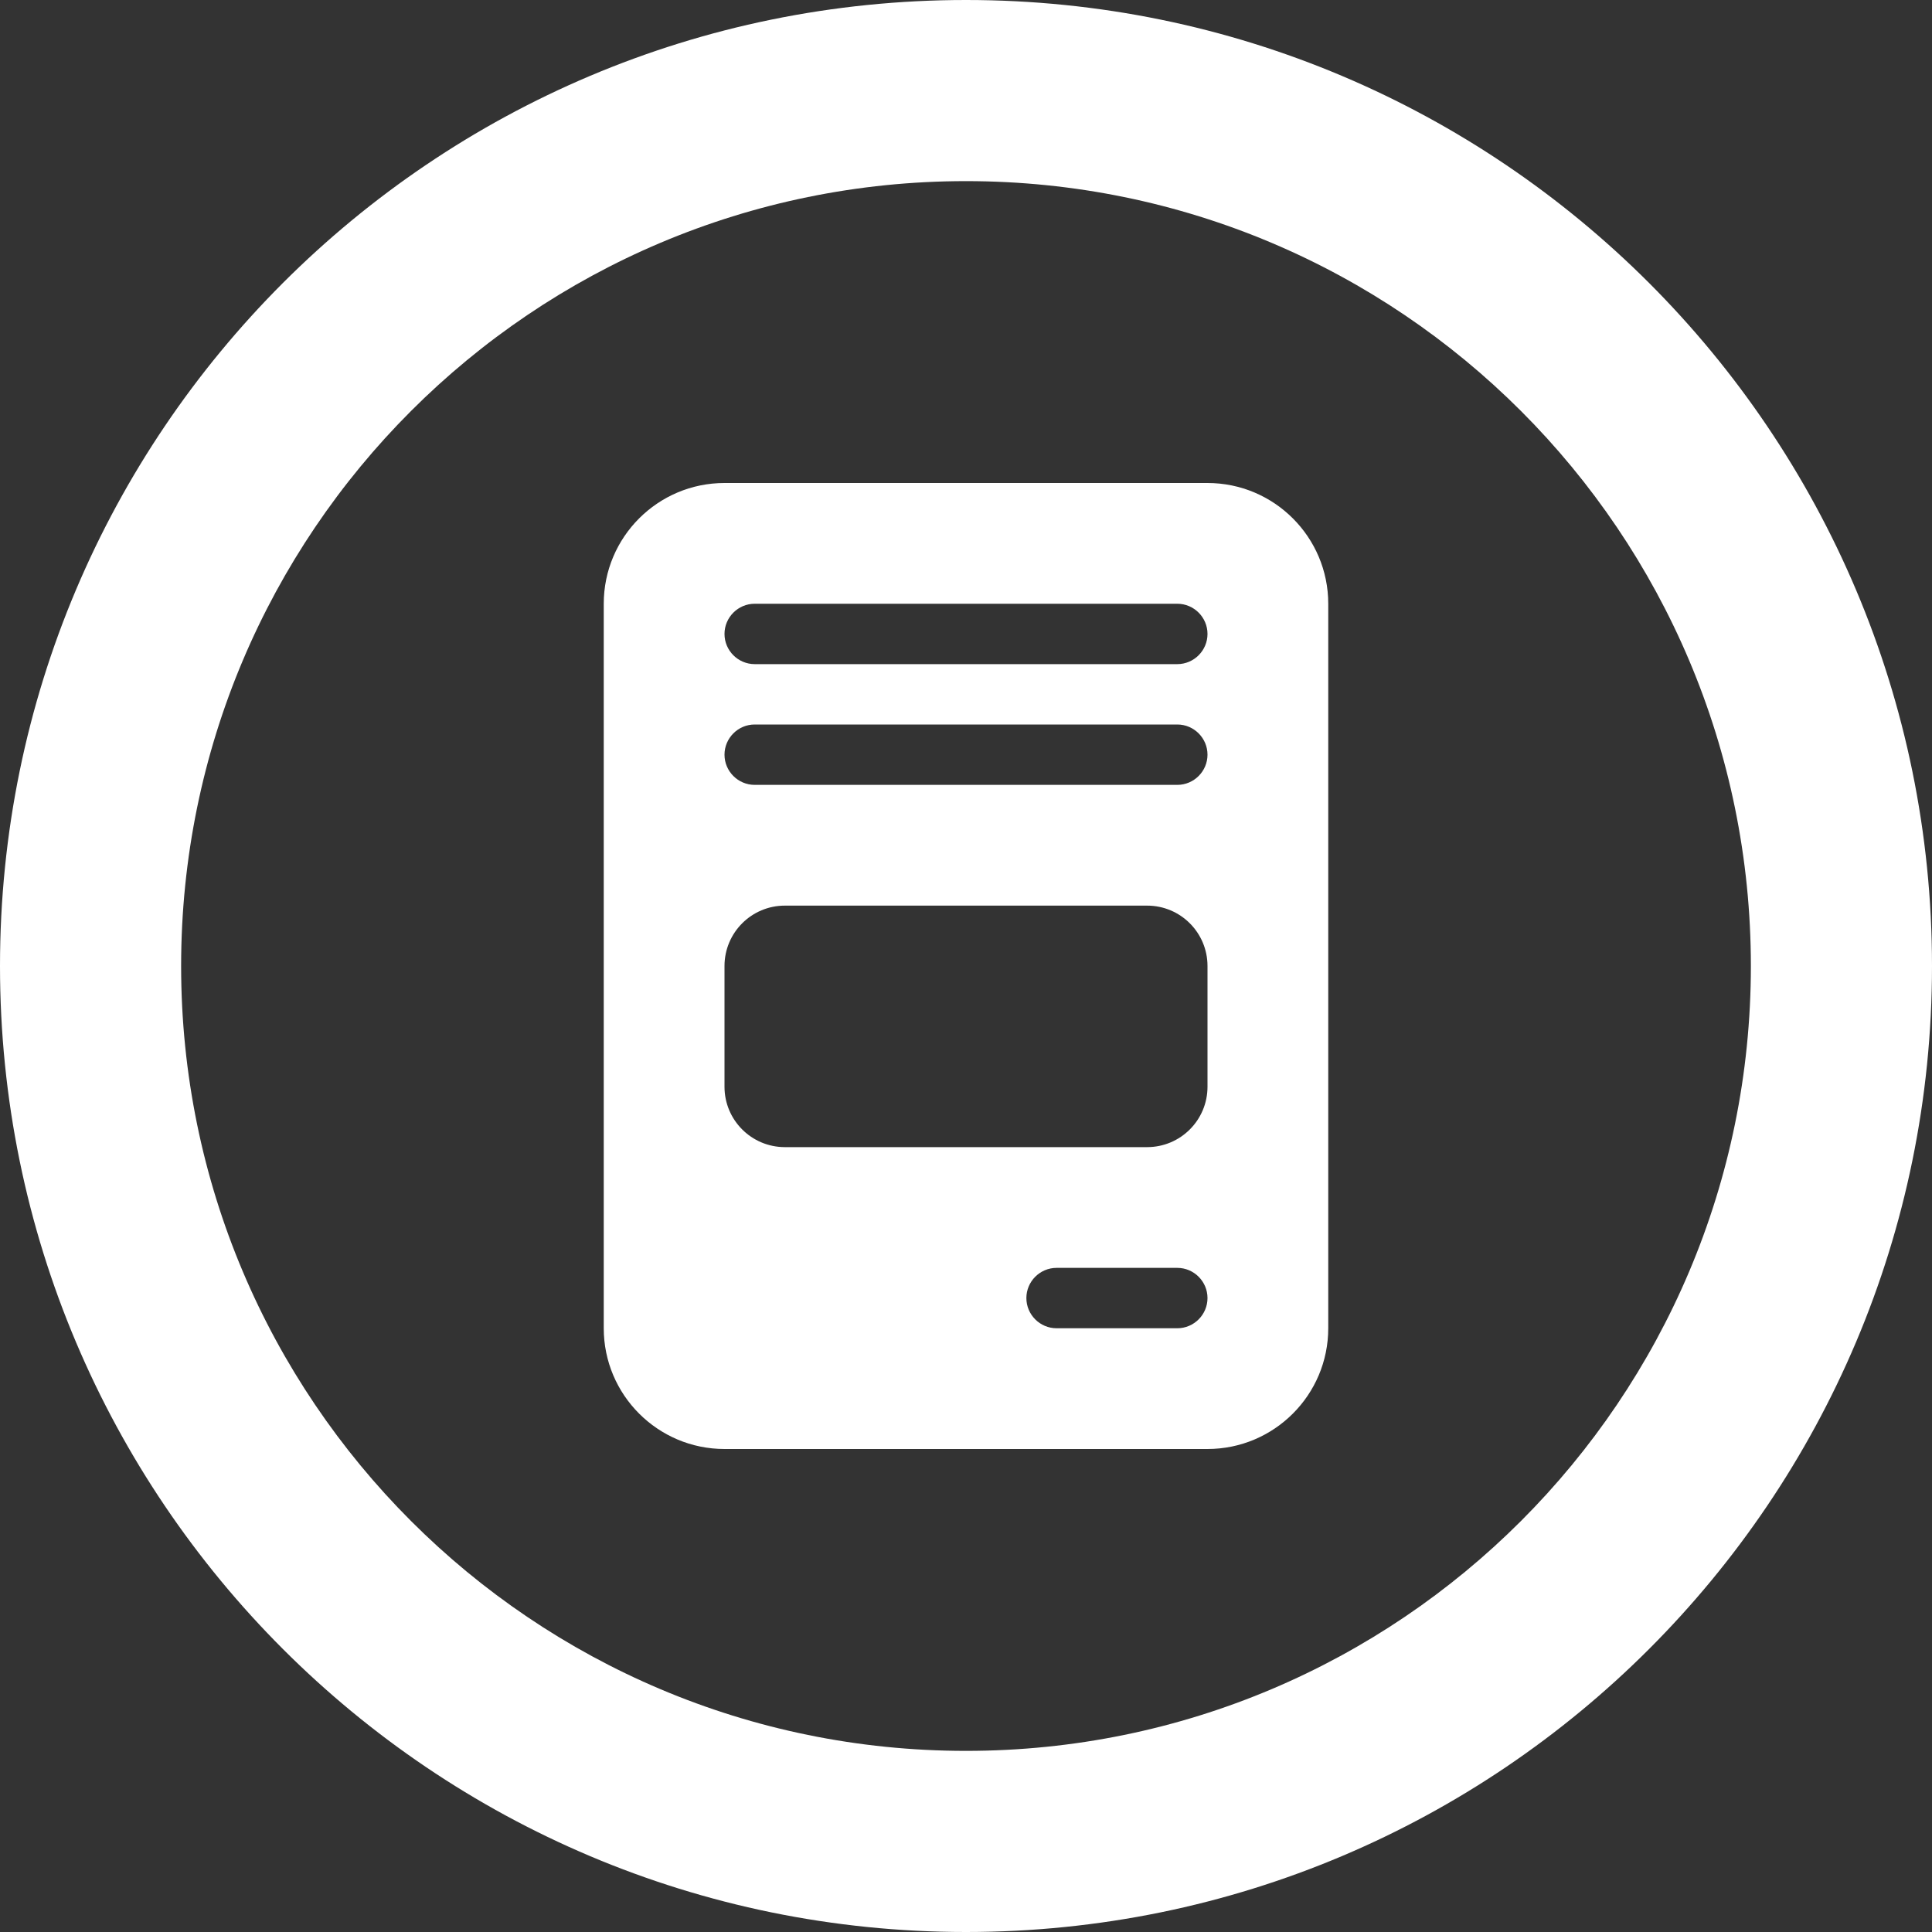
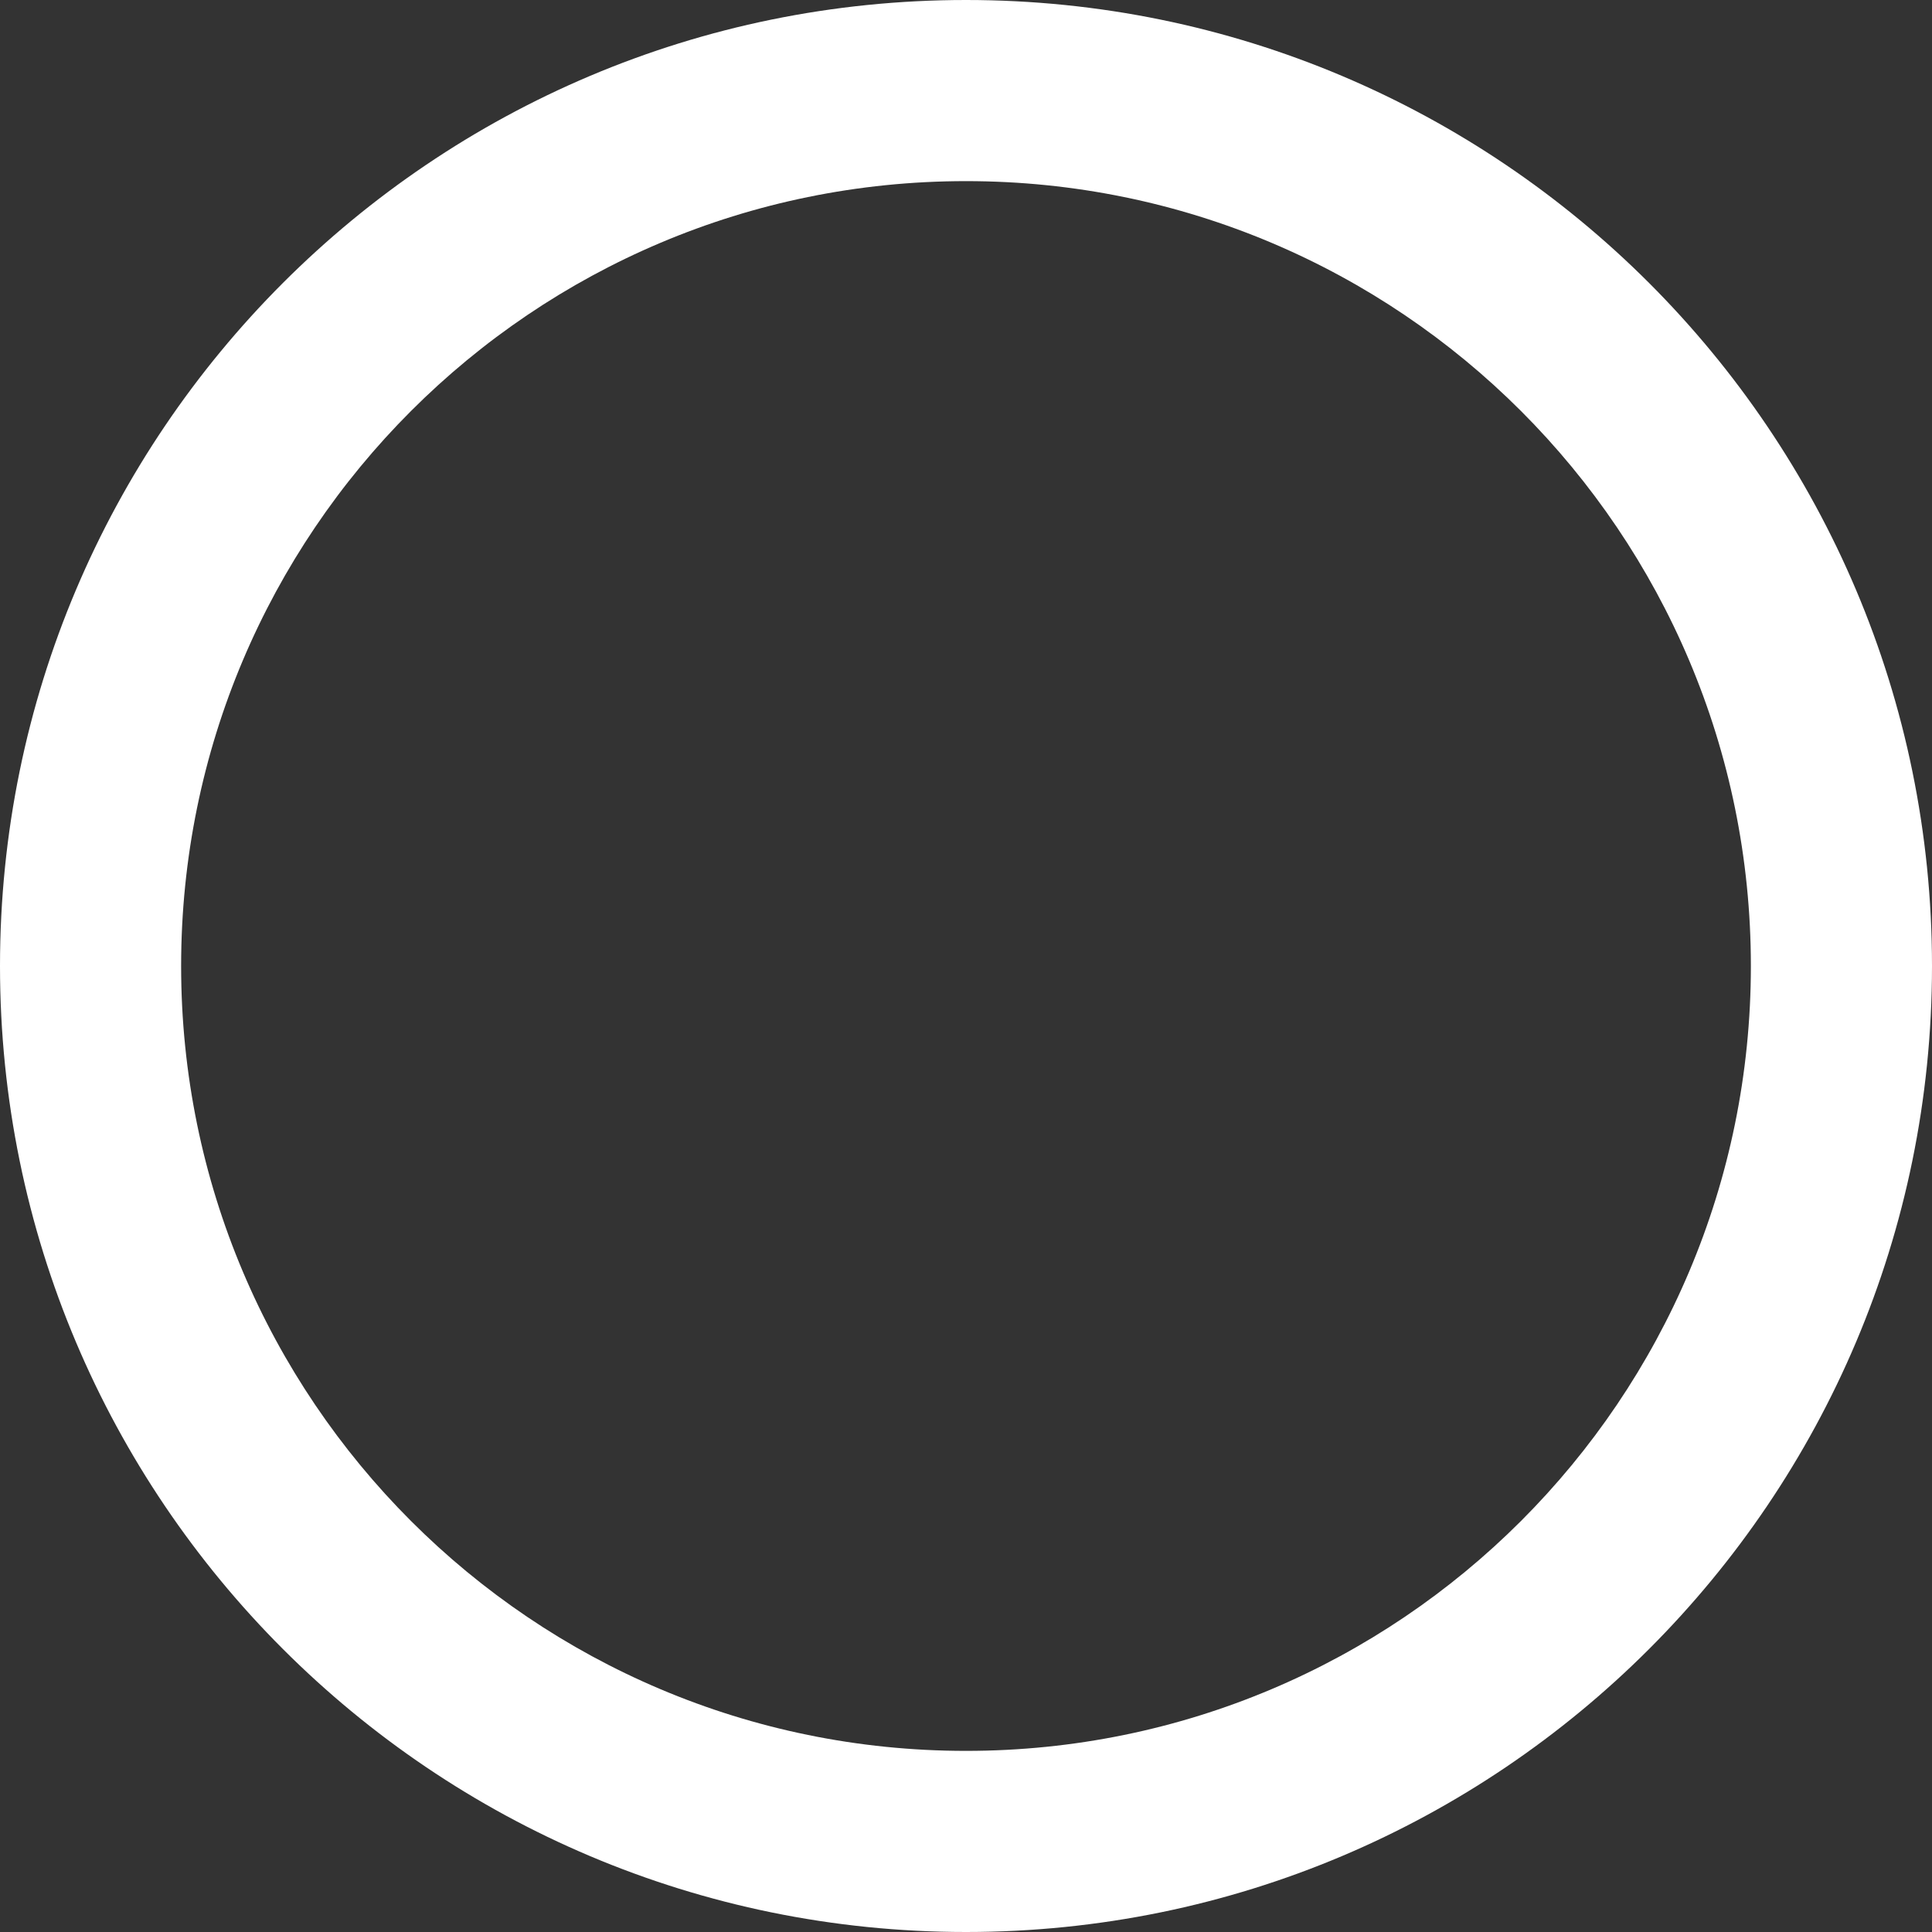
<svg xmlns="http://www.w3.org/2000/svg" version="1.1" x="0px" y="0px" viewBox="0 0 256 256" style="enable-background:new 0 0 256 256;" xml:space="preserve">
  <rect x="0" y="0" width="256" height="256" fill="#333333" stroke="none" />
  <style type="text/css">
	.st0{fill:url(#SVGID_1_);}
	.st1{fill:#FFFFFF;}
	.st2{display:none;}
	.st3{display:inline;opacity:0.5;fill:#00FF00;}
</style>
  <g id="Artwork">
    <g>
      <path class="st1" d="M128,0C57.31,0,0,57.31,0,128s57.31,128,128,128s128-57.31,128-128S198.69,0,128,0z M128,232    c-57.44,0-104-46.56-104-104S70.56,24,128,24s104,46.56,104,104S185.44,232,128,232z" />
-       <path class="st1" d="M160,64h-24h-16H96c-8.83,0-16,7.17-16,16v96c0,8.83,7.17,16,16,16h64c8.83,0,16-7.17,16-16V80    C176,71.17,168.83,64,160,64z M156,176h-16c-2.2,0-4-1.8-4-4s1.8-4,4-4h16c2.2,0,4,1.8,4,4S158.2,176,156,176z M160,144    c0,4.42-3.58,8-8,8h-48c-4.42,0-8-3.58-8-8v-16c0-4.42,3.58-8,8-8h48c4.42,0,8,3.58,8,8V144z M156,104h-56c-2.2,0-4-1.8-4-4    s1.8-4,4-4h56c2.2,0,4,1.8,4,4S158.2,104,156,104z M156,88h-56c-2.2,0-4-1.8-4-4s1.8-4,4-4h56c2.2,0,4,1.8,4,4S158.2,88,156,88z" />
    </g>
  </g>
  <g id="Safe_x5F_Area" class="st2">
</g>
</svg>